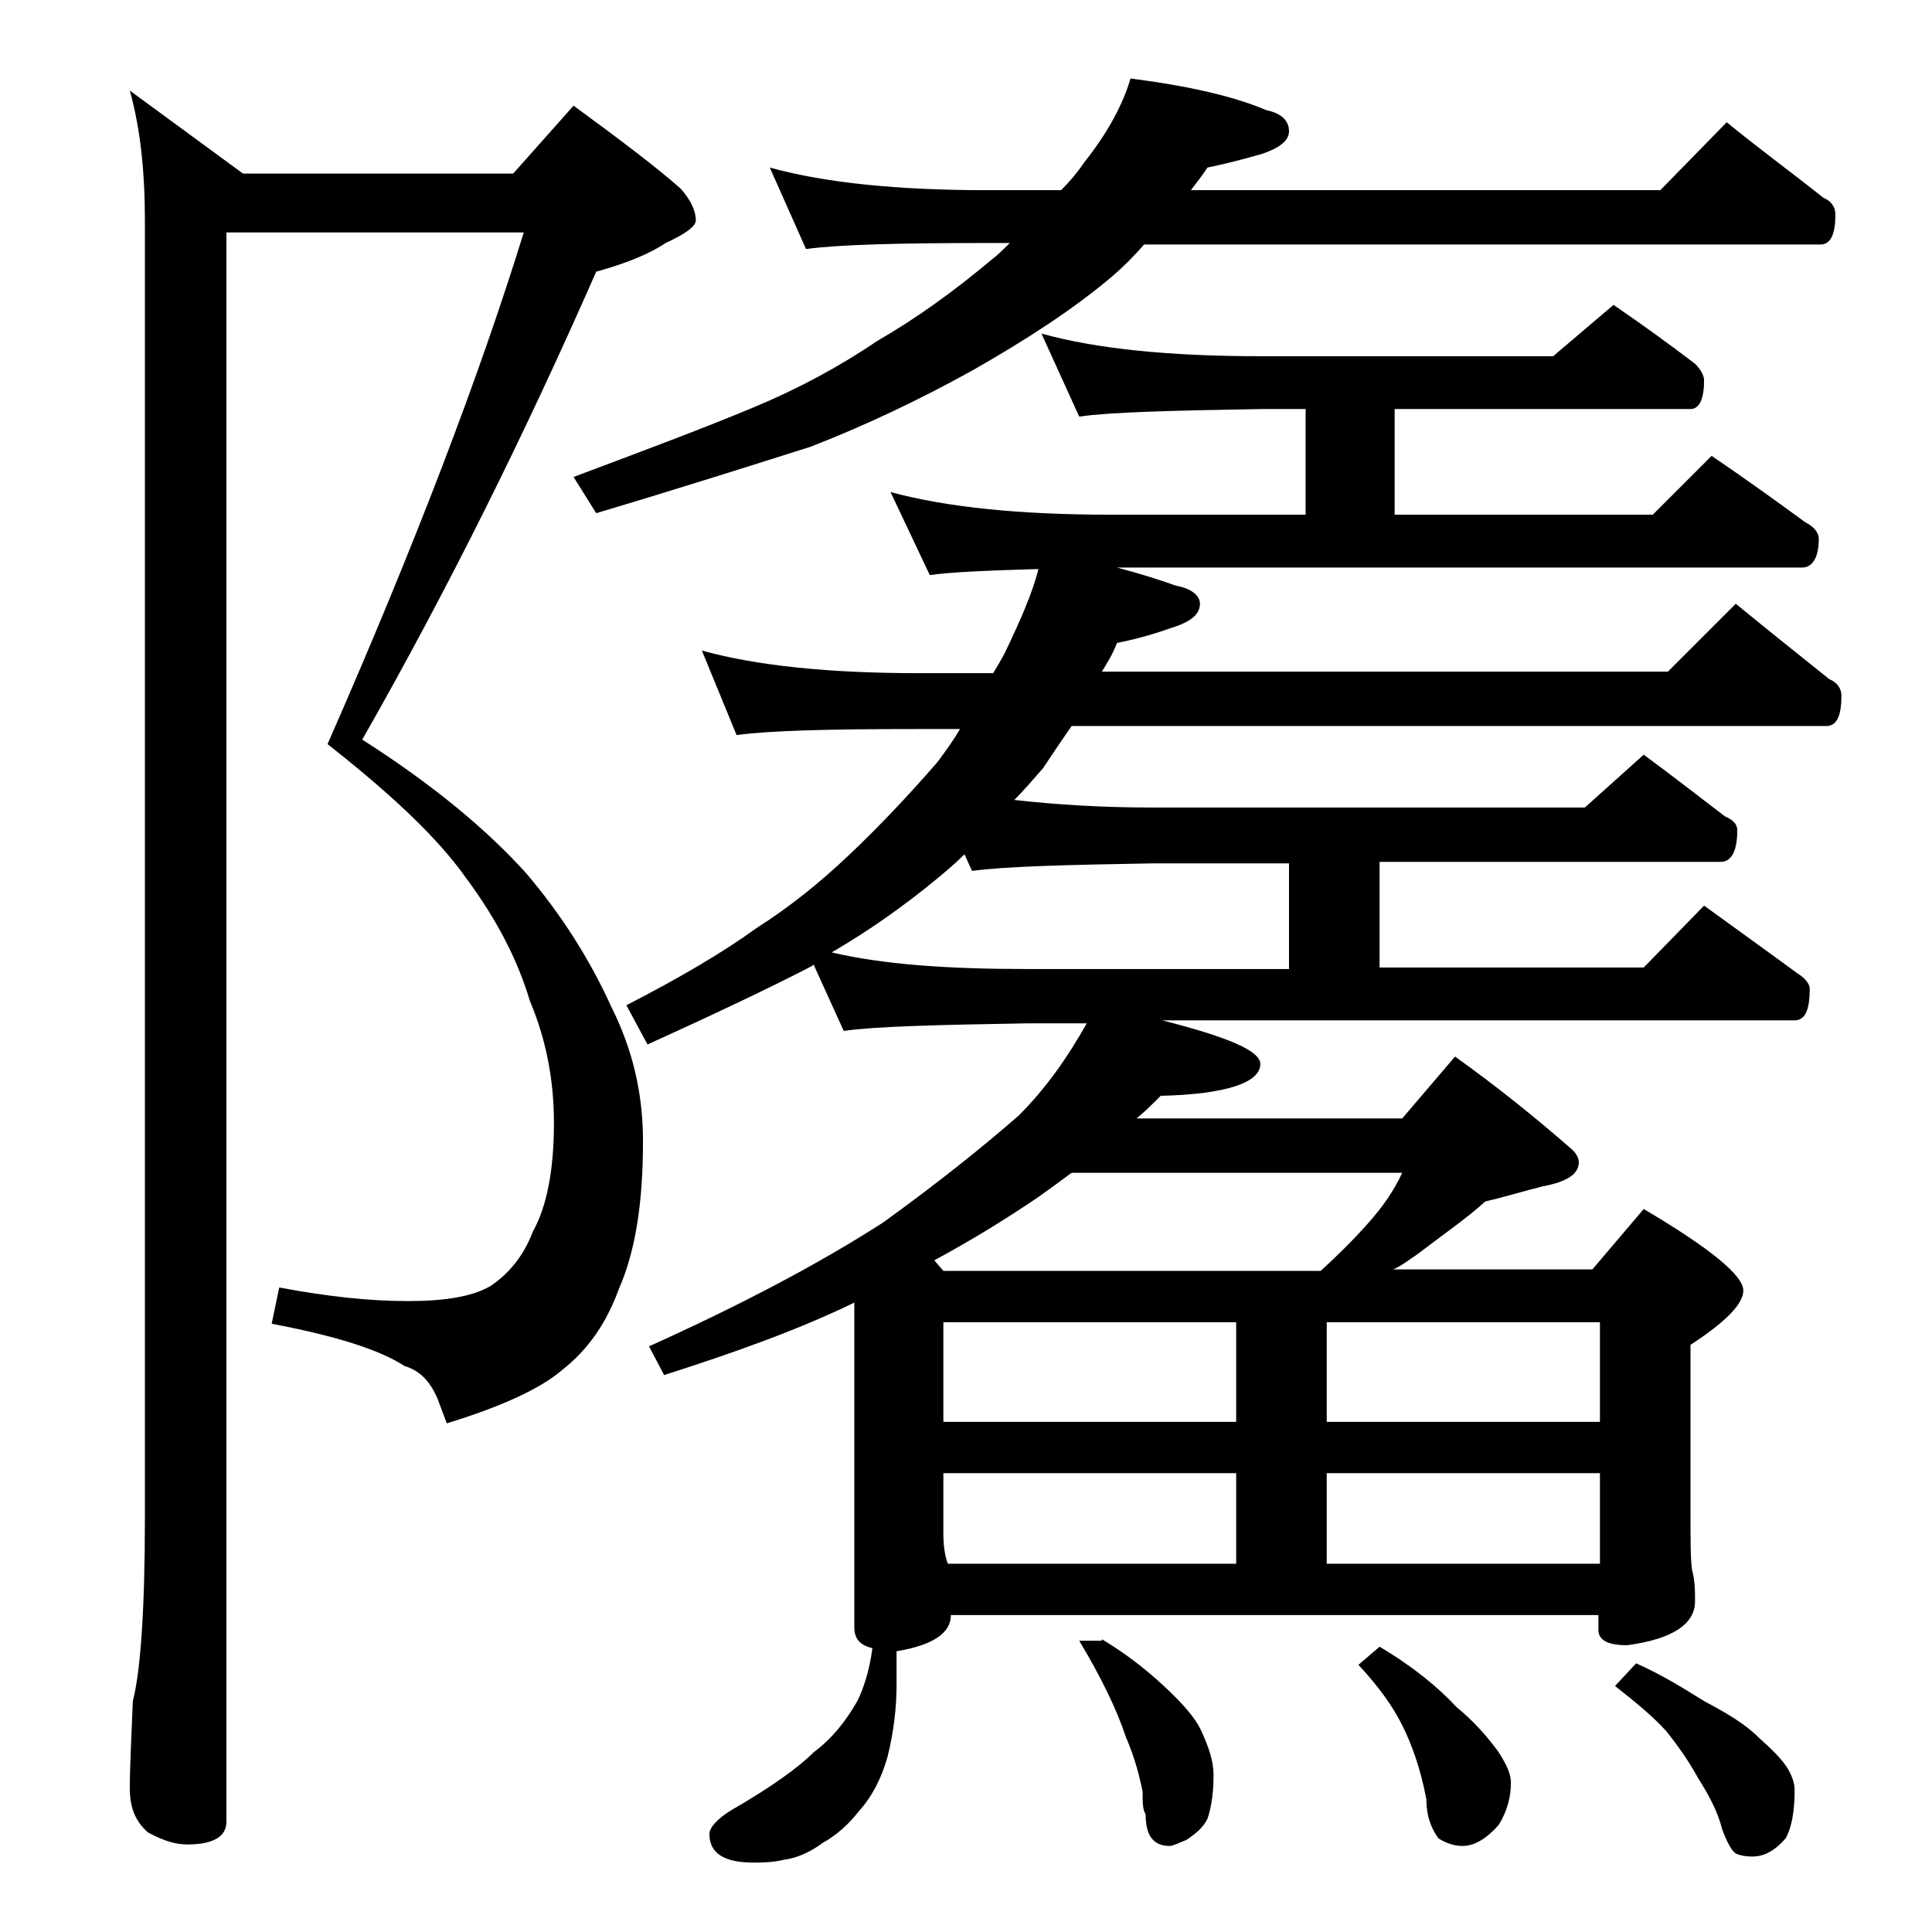
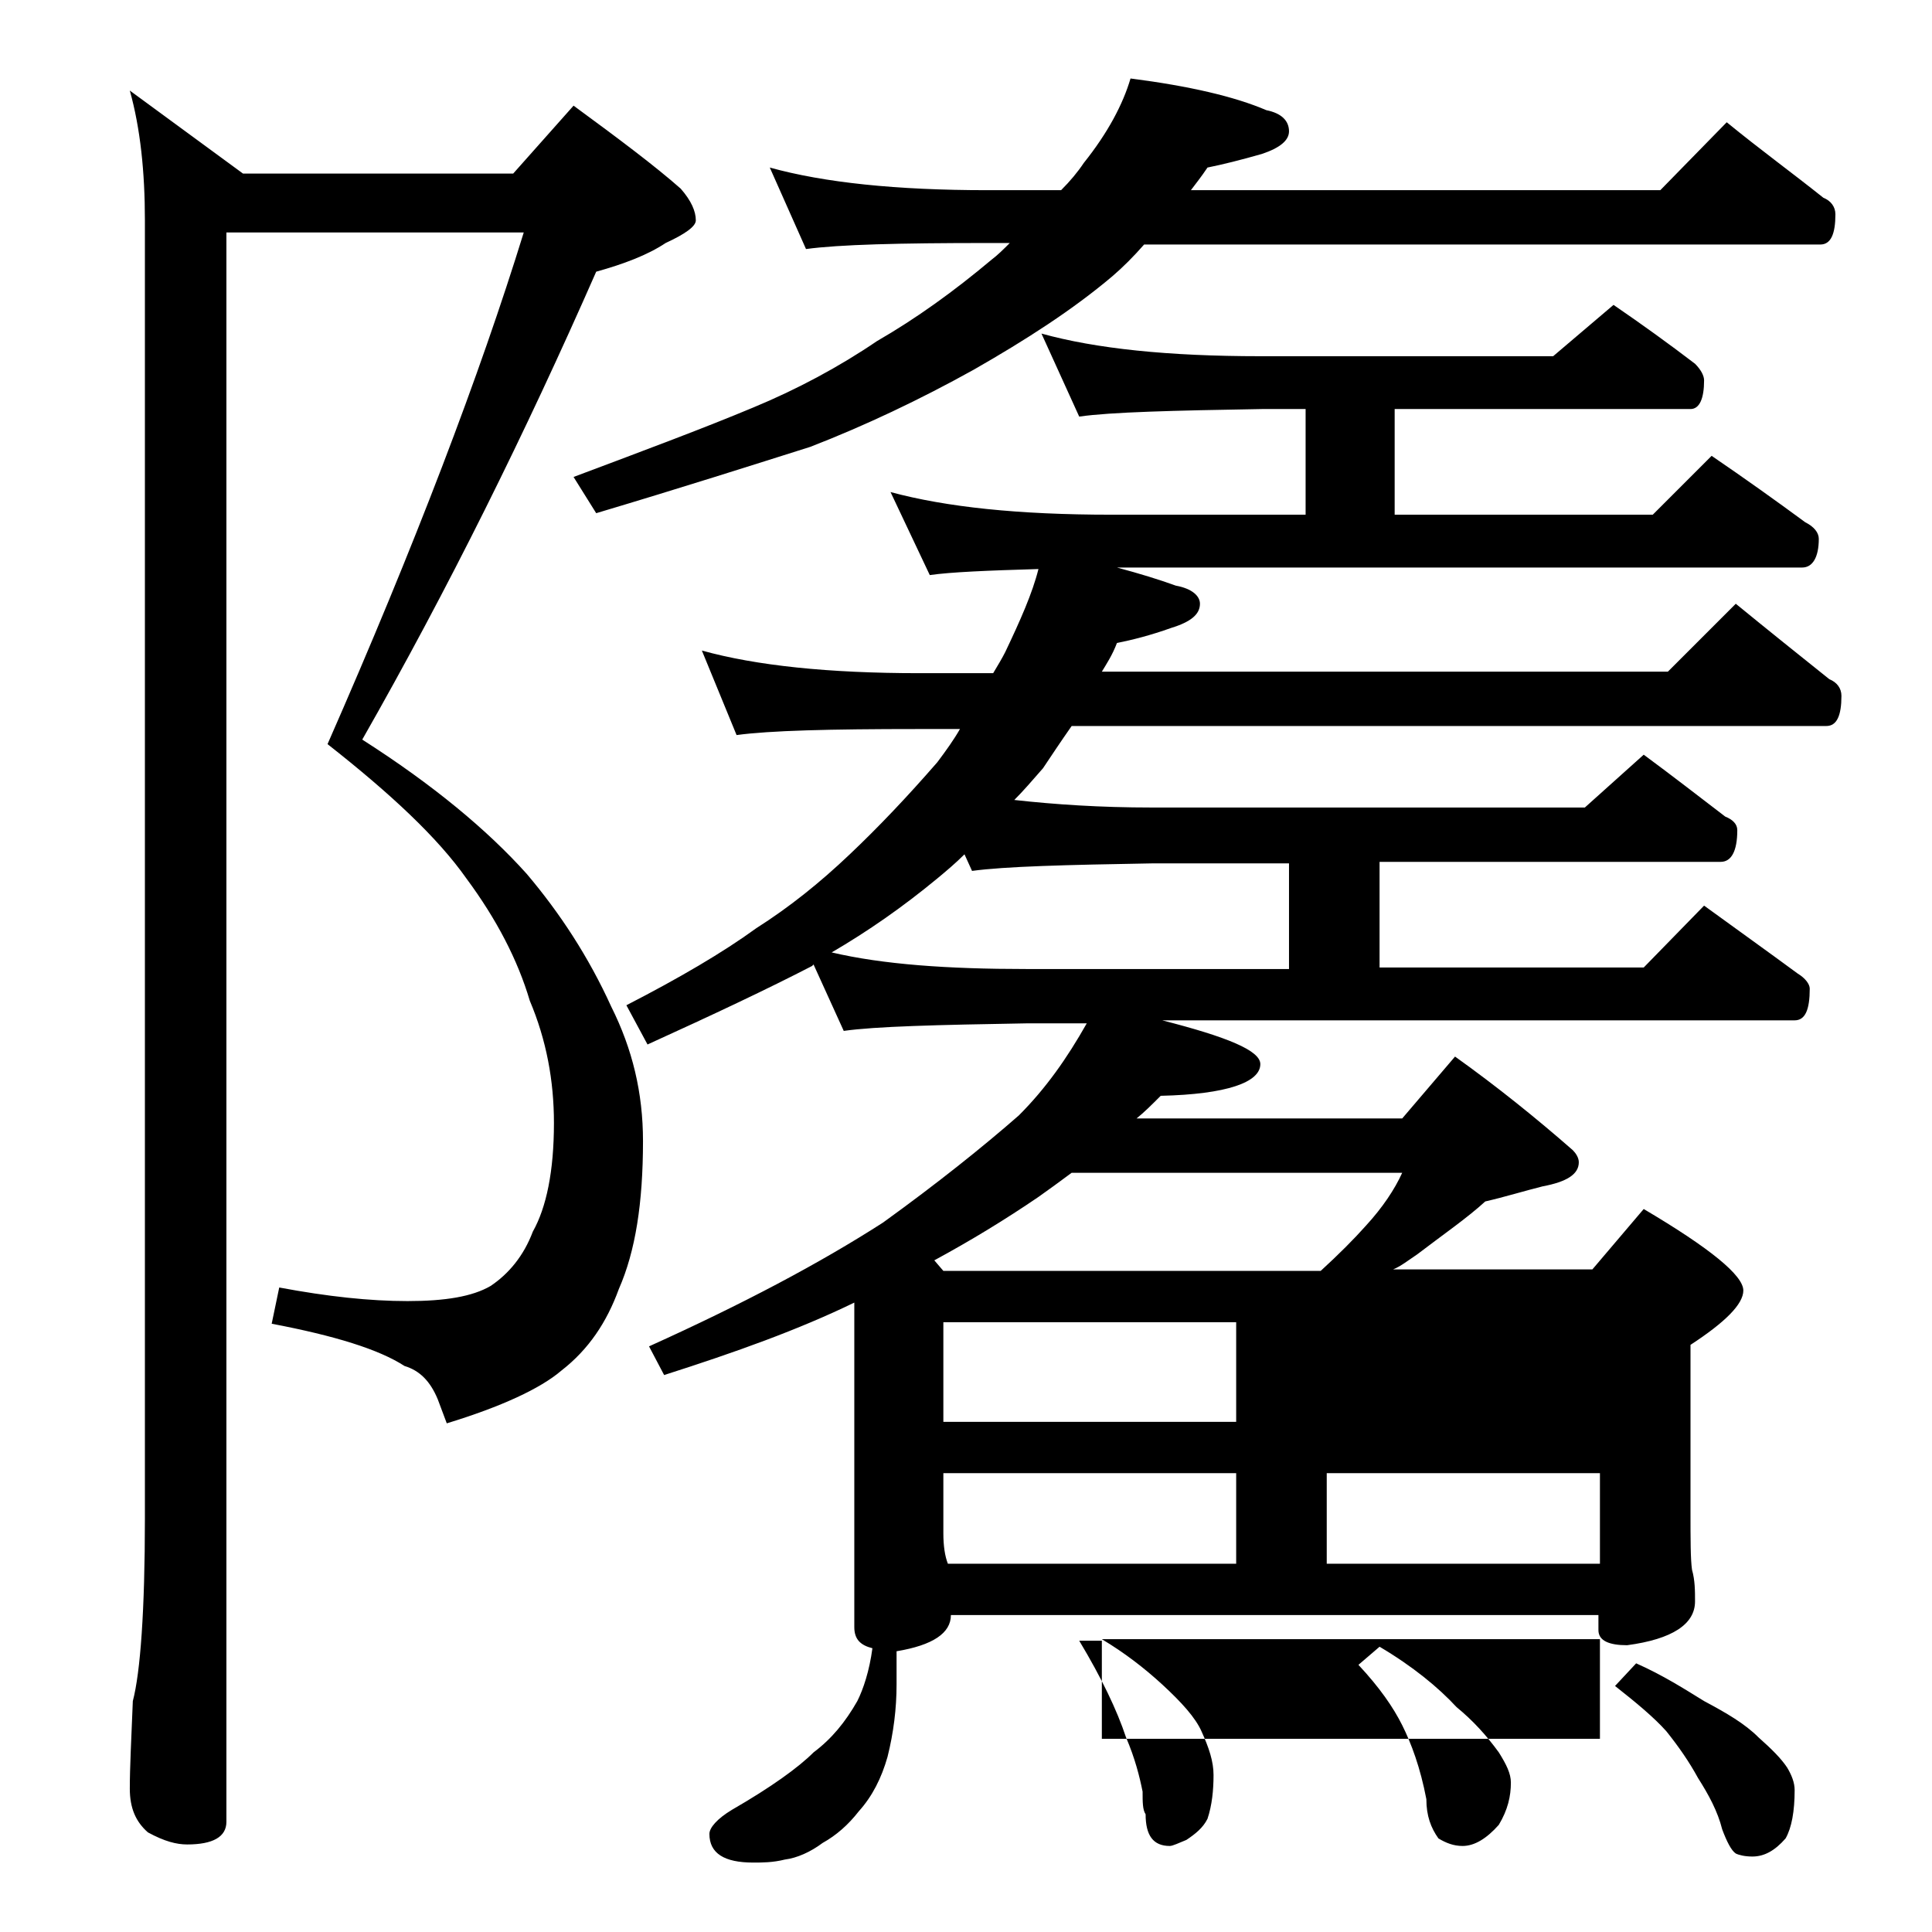
<svg xmlns="http://www.w3.org/2000/svg" version="1.1" id="Layer_1" x="0px" y="0px" viewBox="0 0 128 128" enable-background="new 0 0 128 128" xml:space="preserve">
-   <path d="M15,15.2v105.5c0,1-0.9,1.5-2.6,1.5c-0.7,0-1.5-0.2-2.6-0.8c-0.8-0.7-1.2-1.6-1.2-2.9c0-1.4,0.1-3.3,0.2-5.8  c0.5-1.9,0.8-6,0.8-12.1v-86c0-3.2-0.3-6.1-1-8.6l7.5,5.5h17.9l4-4.5c3,2.2,5.4,4,7.1,5.5c0.7,0.8,1,1.5,1,2.1c0,0.4-0.7,0.9-2,1.5  c-1.2,0.8-2.8,1.4-4.6,1.9c-4.7,10.7-9.8,21-15.5,31c4.7,3,8.3,6,10.9,8.9c2.2,2.6,4.1,5.5,5.6,8.8c1.4,2.8,2.1,5.7,2.1,8.9  c0,4.1-0.5,7.3-1.6,9.8c-0.8,2.2-2,4-3.8,5.4c-1.4,1.2-4,2.4-7.6,3.5l-0.6-1.6c-0.5-1.2-1.2-1.9-2.2-2.2c-1.7-1.1-4.6-2-8.8-2.8  l0.5-2.4c3.2,0.6,6,0.9,8.5,0.9s4.3-0.3,5.5-1c1.2-0.8,2.2-2,2.8-3.6c0.9-1.6,1.4-4,1.4-7.2c0-2.8-0.5-5.5-1.6-8.1  c-0.8-2.7-2.2-5.4-4.2-8.1c-1.9-2.7-5-5.6-9.2-8.9c5.8-13.2,10.1-24.5,13-33.9H15z M51,11.1c3.6,1,8.4,1.5,14.4,1.5h4.9  c0.6-0.6,1.1-1.2,1.5-1.8c1.6-2,2.6-3.9,3.1-5.6c3.9,0.5,6.9,1.2,9,2.1c1,0.2,1.5,0.7,1.5,1.4c0,0.6-0.6,1.1-1.8,1.5  c-1.4,0.4-2.6,0.7-3.6,0.9c-0.4,0.6-0.8,1.1-1.1,1.5H110l4.4-4.5c2.2,1.8,4.4,3.4,6.4,5c0.5,0.2,0.8,0.6,0.8,1.1c0,1.3-0.3,2-1,2  H75.8c-0.7,0.8-1.4,1.5-2.1,2.1c-2.6,2.2-5.7,4.2-9.2,6.2c-3.6,2-7.2,3.7-10.8,5.1c-3.8,1.2-8.5,2.7-14.2,4.4l-1.5-2.4  c4.8-1.8,8.8-3.3,11.9-4.6c2.9-1.2,5.7-2.7,8.2-4.4c2.6-1.5,5.1-3.3,7.6-5.4c0.4-0.3,0.8-0.7,1.2-1.1h-1.5c-5.8,0-9.8,0.1-12,0.4  L51,11.1z M46.5,43.1c3.6,1,8.4,1.5,14.4,1.5h4.9c0.3-0.5,0.6-1,0.8-1.4c1-2.1,1.8-3.9,2.2-5.5c-3.4,0.1-5.8,0.2-7.2,0.4l-2.6-5.5  c3.7,1,8.5,1.5,14.6,1.5h12.9v-7h-2.9c-5.9,0.1-10,0.2-12.1,0.5L69,22.1c3.6,1,8.4,1.5,14.5,1.5h19.4l4-3.4c1.9,1.3,3.7,2.6,5.4,3.9  c0.4,0.4,0.6,0.8,0.6,1.1c0,1.2-0.3,1.9-0.9,1.9H92.4v7h17.1l3.9-3.9c2.2,1.5,4.3,3,6.2,4.4c0.6,0.3,0.9,0.7,0.9,1.1  c0,1.2-0.4,1.9-1.1,1.9H74c1.5,0.4,2.8,0.8,3.9,1.2c1.1,0.2,1.6,0.7,1.6,1.2c0,0.7-0.6,1.2-1.9,1.6c-1.4,0.5-2.6,0.8-3.6,1  c-0.3,0.8-0.7,1.4-1,1.9h37.5l4.5-4.5c2.2,1.8,4.2,3.4,6.2,5c0.5,0.2,0.8,0.6,0.8,1.1c0,1.3-0.3,2-1,2H71c-0.7,1-1.3,1.9-1.9,2.8  c-0.7,0.8-1.3,1.5-1.9,2.1c2.7,0.3,5.7,0.5,9.1,0.5H105l3.9-3.5c1.9,1.4,3.7,2.8,5.4,4.1c0.5,0.2,0.8,0.5,0.8,0.9  c0,1.4-0.4,2.1-1.1,2.1H91.4v7h17.5l4-4.1c2.2,1.6,4.3,3.1,6.2,4.5c0.5,0.3,0.8,0.7,0.8,1c0,1.4-0.3,2.1-1,2.1H77  c4.3,1.1,6.5,2,6.5,2.9c0,1.2-2.2,2-6.6,2.1c-0.6,0.6-1.1,1.1-1.6,1.5h17.6l3.5-4.1c2.8,2,5.4,4.1,7.8,6.2c0.2,0.2,0.4,0.5,0.4,0.8  c0,0.8-0.8,1.3-2.4,1.6c-1.2,0.3-2.5,0.7-3.8,1c-1.2,1.1-2.8,2.2-4.5,3.5c-0.6,0.4-1.1,0.8-1.6,1h13.2l3.4-4  c4.4,2.6,6.6,4.4,6.6,5.4c0,0.9-1.2,2.1-3.5,3.6v11c0,1.9,0,3.2,0.1,3.9c0.2,0.7,0.2,1.4,0.2,2.1c0,1.5-1.5,2.5-4.5,2.9  c-1.2,0-1.9-0.3-1.9-1v-1H63c0,1.2-1.2,2-3.6,2.4v2.2c0,1.6-0.2,3.2-0.6,4.8c-0.4,1.4-1,2.6-1.9,3.6c-0.7,0.9-1.5,1.6-2.4,2.1  c-0.8,0.6-1.7,1-2.5,1.1c-0.8,0.2-1.5,0.2-2.1,0.2c-1.9,0-2.9-0.6-2.9-1.9c0-0.4,0.5-1,1.5-1.6c2.6-1.5,4.4-2.8,5.4-3.8  c1.2-0.9,2.1-2,2.9-3.4c0.4-0.8,0.8-2,1-3.5c-0.8-0.2-1.2-0.6-1.2-1.4V86.3c-3.7,1.8-7.9,3.3-12.6,4.8l-1-1.9  c6.2-2.8,11.3-5.5,15.5-8.2c3.6-2.6,6.6-5,9-7.1c1.8-1.8,3.2-3.8,4.5-6.1H68c-5.9,0.1-10,0.2-12.1,0.5l-2-4.4L53.8,64  c-2.9,1.5-6.5,3.2-10.9,5.2l-1.4-2.6c3.5-1.8,6.4-3.5,8.6-5.1c2.2-1.4,4.2-3,6.2-4.9c1.9-1.8,3.8-3.8,5.8-6.1  c0.6-0.8,1.1-1.5,1.5-2.2h-2.8c-5.8,0-9.8,0.1-12,0.4L46.5,43.1z M55.1,63.1c3.4,0.8,7.7,1.1,12.9,1.1h17.4v-7h-9  c-5.8,0.1-9.8,0.2-12,0.5l-0.5-1.1c-0.6,0.6-1.2,1.1-1.8,1.6C59.8,60.1,57.5,61.7,55.1,63.1z M62.5,84.2h25c1.2-1.1,2.2-2.1,3-3  c1.1-1.2,1.9-2.4,2.4-3.5H71c-0.8,0.6-1.5,1.1-2.2,1.6c-2.2,1.5-4.5,2.9-6.9,4.2L62.5,84.2z M62.5,94.2h19.4v-6.6H62.5V94.2z   M62.8,103.6h19.1v-6H62.5v4C62.5,102.4,62.6,103.1,62.8,103.6z M73,108.6c1.5,0.9,2.8,1.9,4,3c1.3,1.2,2.2,2.2,2.6,3.1  c0.5,1.1,0.8,2,0.8,2.9c0,1-0.1,2-0.4,2.9c-0.3,0.6-0.8,1-1.4,1.4c-0.5,0.2-0.9,0.4-1.1,0.4c-1.1,0-1.6-0.7-1.6-2.1  c-0.2-0.3-0.2-0.8-0.2-1.5c-0.2-1-0.5-2.2-1.1-3.6c-0.6-1.8-1.6-3.9-3.1-6.4H73z M87.9,87.6v6.6H106v-6.6H87.9z M87.9,103.6H106v-6  H87.9V103.6z M91.4,109.1c2.2,1.3,3.9,2.7,5.1,4c1.1,0.9,2,1.9,2.8,3c0.5,0.8,0.8,1.4,0.8,2c0,0.9-0.2,1.8-0.8,2.8  c-0.8,0.9-1.6,1.4-2.4,1.4c-0.6,0-1.1-0.2-1.6-0.5c-0.5-0.7-0.8-1.5-0.8-2.6c-0.4-2.1-1-3.7-1.6-4.9c-0.6-1.2-1.5-2.5-2.9-4  L91.4,109.1z M108.4,110.2c1.8,0.8,3.2,1.7,4.5,2.5c1.5,0.8,2.7,1.5,3.6,2.4c0.9,0.8,1.5,1.4,1.9,2c0.3,0.5,0.5,1,0.5,1.5  c0,1.4-0.2,2.5-0.6,3.2c-0.7,0.8-1.4,1.2-2.2,1.2c-0.5,0-0.9-0.1-1.1-0.2c-0.3-0.2-0.6-0.8-0.9-1.6c-0.3-1.2-0.9-2.3-1.6-3.4  c-0.6-1.1-1.3-2.1-2.1-3.1c-0.8-0.9-2-1.9-3.4-3L108.4,110.2z" />
+   <path d="M15,15.2v105.5c0,1-0.9,1.5-2.6,1.5c-0.7,0-1.5-0.2-2.6-0.8c-0.8-0.7-1.2-1.6-1.2-2.9c0-1.4,0.1-3.3,0.2-5.8  c0.5-1.9,0.8-6,0.8-12.1v-86c0-3.2-0.3-6.1-1-8.6l7.5,5.5h17.9l4-4.5c3,2.2,5.4,4,7.1,5.5c0.7,0.8,1,1.5,1,2.1c0,0.4-0.7,0.9-2,1.5  c-1.2,0.8-2.8,1.4-4.6,1.9c-4.7,10.7-9.8,21-15.5,31c4.7,3,8.3,6,10.9,8.9c2.2,2.6,4.1,5.5,5.6,8.8c1.4,2.8,2.1,5.7,2.1,8.9  c0,4.1-0.5,7.3-1.6,9.8c-0.8,2.2-2,4-3.8,5.4c-1.4,1.2-4,2.4-7.6,3.5l-0.6-1.6c-0.5-1.2-1.2-1.9-2.2-2.2c-1.7-1.1-4.6-2-8.8-2.8  l0.5-2.4c3.2,0.6,6,0.9,8.5,0.9s4.3-0.3,5.5-1c1.2-0.8,2.2-2,2.8-3.6c0.9-1.6,1.4-4,1.4-7.2c0-2.8-0.5-5.5-1.6-8.1  c-0.8-2.7-2.2-5.4-4.2-8.1c-1.9-2.7-5-5.6-9.2-8.9c5.8-13.2,10.1-24.5,13-33.9H15z M51,11.1c3.6,1,8.4,1.5,14.4,1.5h4.9  c0.6-0.6,1.1-1.2,1.5-1.8c1.6-2,2.6-3.9,3.1-5.6c3.9,0.5,6.9,1.2,9,2.1c1,0.2,1.5,0.7,1.5,1.4c0,0.6-0.6,1.1-1.8,1.5  c-1.4,0.4-2.6,0.7-3.6,0.9c-0.4,0.6-0.8,1.1-1.1,1.5H110l4.4-4.5c2.2,1.8,4.4,3.4,6.4,5c0.5,0.2,0.8,0.6,0.8,1.1c0,1.3-0.3,2-1,2  H75.8c-0.7,0.8-1.4,1.5-2.1,2.1c-2.6,2.2-5.7,4.2-9.2,6.2c-3.6,2-7.2,3.7-10.8,5.1c-3.8,1.2-8.5,2.7-14.2,4.4l-1.5-2.4  c4.8-1.8,8.8-3.3,11.9-4.6c2.9-1.2,5.7-2.7,8.2-4.4c2.6-1.5,5.1-3.3,7.6-5.4c0.4-0.3,0.8-0.7,1.2-1.1h-1.5c-5.8,0-9.8,0.1-12,0.4  L51,11.1z M46.5,43.1c3.6,1,8.4,1.5,14.4,1.5h4.9c0.3-0.5,0.6-1,0.8-1.4c1-2.1,1.8-3.9,2.2-5.5c-3.4,0.1-5.8,0.2-7.2,0.4l-2.6-5.5  c3.7,1,8.5,1.5,14.6,1.5h12.9v-7h-2.9c-5.9,0.1-10,0.2-12.1,0.5L69,22.1c3.6,1,8.4,1.5,14.5,1.5h19.4l4-3.4c1.9,1.3,3.7,2.6,5.4,3.9  c0.4,0.4,0.6,0.8,0.6,1.1c0,1.2-0.3,1.9-0.9,1.9H92.4v7h17.1l3.9-3.9c2.2,1.5,4.3,3,6.2,4.4c0.6,0.3,0.9,0.7,0.9,1.1  c0,1.2-0.4,1.9-1.1,1.9H74c1.5,0.4,2.8,0.8,3.9,1.2c1.1,0.2,1.6,0.7,1.6,1.2c0,0.7-0.6,1.2-1.9,1.6c-1.4,0.5-2.6,0.8-3.6,1  c-0.3,0.8-0.7,1.4-1,1.9h37.5l4.5-4.5c2.2,1.8,4.2,3.4,6.2,5c0.5,0.2,0.8,0.6,0.8,1.1c0,1.3-0.3,2-1,2H71c-0.7,1-1.3,1.9-1.9,2.8  c-0.7,0.8-1.3,1.5-1.9,2.1c2.7,0.3,5.7,0.5,9.1,0.5H105l3.9-3.5c1.9,1.4,3.7,2.8,5.4,4.1c0.5,0.2,0.8,0.5,0.8,0.9  c0,1.4-0.4,2.1-1.1,2.1H91.4v7h17.5l4-4.1c2.2,1.6,4.3,3.1,6.2,4.5c0.5,0.3,0.8,0.7,0.8,1c0,1.4-0.3,2.1-1,2.1H77  c4.3,1.1,6.5,2,6.5,2.9c0,1.2-2.2,2-6.6,2.1c-0.6,0.6-1.1,1.1-1.6,1.5h17.6l3.5-4.1c2.8,2,5.4,4.1,7.8,6.2c0.2,0.2,0.4,0.5,0.4,0.8  c0,0.8-0.8,1.3-2.4,1.6c-1.2,0.3-2.5,0.7-3.8,1c-1.2,1.1-2.8,2.2-4.5,3.5c-0.6,0.4-1.1,0.8-1.6,1h13.2l3.4-4  c4.4,2.6,6.6,4.4,6.6,5.4c0,0.9-1.2,2.1-3.5,3.6v11c0,1.9,0,3.2,0.1,3.9c0.2,0.7,0.2,1.4,0.2,2.1c0,1.5-1.5,2.5-4.5,2.9  c-1.2,0-1.9-0.3-1.9-1v-1H63c0,1.2-1.2,2-3.6,2.4v2.2c0,1.6-0.2,3.2-0.6,4.8c-0.4,1.4-1,2.6-1.9,3.6c-0.7,0.9-1.5,1.6-2.4,2.1  c-0.8,0.6-1.7,1-2.5,1.1c-0.8,0.2-1.5,0.2-2.1,0.2c-1.9,0-2.9-0.6-2.9-1.9c0-0.4,0.5-1,1.5-1.6c2.6-1.5,4.4-2.8,5.4-3.8  c1.2-0.9,2.1-2,2.9-3.4c0.4-0.8,0.8-2,1-3.5c-0.8-0.2-1.2-0.6-1.2-1.4V86.3c-3.7,1.8-7.9,3.3-12.6,4.8l-1-1.9  c6.2-2.8,11.3-5.5,15.5-8.2c3.6-2.6,6.6-5,9-7.1c1.8-1.8,3.2-3.8,4.5-6.1H68c-5.9,0.1-10,0.2-12.1,0.5l-2-4.4L53.8,64  c-2.9,1.5-6.5,3.2-10.9,5.2l-1.4-2.6c3.5-1.8,6.4-3.5,8.6-5.1c2.2-1.4,4.2-3,6.2-4.9c1.9-1.8,3.8-3.8,5.8-6.1  c0.6-0.8,1.1-1.5,1.5-2.2h-2.8c-5.8,0-9.8,0.1-12,0.4L46.5,43.1z M55.1,63.1c3.4,0.8,7.7,1.1,12.9,1.1h17.4v-7h-9  c-5.8,0.1-9.8,0.2-12,0.5l-0.5-1.1c-0.6,0.6-1.2,1.1-1.8,1.6C59.8,60.1,57.5,61.7,55.1,63.1z M62.5,84.2h25c1.2-1.1,2.2-2.1,3-3  c1.1-1.2,1.9-2.4,2.4-3.5H71c-0.8,0.6-1.5,1.1-2.2,1.6c-2.2,1.5-4.5,2.9-6.9,4.2L62.5,84.2z M62.5,94.2h19.4v-6.6H62.5V94.2z   M62.8,103.6h19.1v-6H62.5v4C62.5,102.4,62.6,103.1,62.8,103.6z M73,108.6c1.5,0.9,2.8,1.9,4,3c1.3,1.2,2.2,2.2,2.6,3.1  c0.5,1.1,0.8,2,0.8,2.9c0,1-0.1,2-0.4,2.9c-0.3,0.6-0.8,1-1.4,1.4c-0.5,0.2-0.9,0.4-1.1,0.4c-1.1,0-1.6-0.7-1.6-2.1  c-0.2-0.3-0.2-0.8-0.2-1.5c-0.2-1-0.5-2.2-1.1-3.6c-0.6-1.8-1.6-3.9-3.1-6.4H73z v6.6H106v-6.6H87.9z M87.9,103.6H106v-6  H87.9V103.6z M91.4,109.1c2.2,1.3,3.9,2.7,5.1,4c1.1,0.9,2,1.9,2.8,3c0.5,0.8,0.8,1.4,0.8,2c0,0.9-0.2,1.8-0.8,2.8  c-0.8,0.9-1.6,1.4-2.4,1.4c-0.6,0-1.1-0.2-1.6-0.5c-0.5-0.7-0.8-1.5-0.8-2.6c-0.4-2.1-1-3.7-1.6-4.9c-0.6-1.2-1.5-2.5-2.9-4  L91.4,109.1z M108.4,110.2c1.8,0.8,3.2,1.7,4.5,2.5c1.5,0.8,2.7,1.5,3.6,2.4c0.9,0.8,1.5,1.4,1.9,2c0.3,0.5,0.5,1,0.5,1.5  c0,1.4-0.2,2.5-0.6,3.2c-0.7,0.8-1.4,1.2-2.2,1.2c-0.5,0-0.9-0.1-1.1-0.2c-0.3-0.2-0.6-0.8-0.9-1.6c-0.3-1.2-0.9-2.3-1.6-3.4  c-0.6-1.1-1.3-2.1-2.1-3.1c-0.8-0.9-2-1.9-3.4-3L108.4,110.2z" />
</svg>